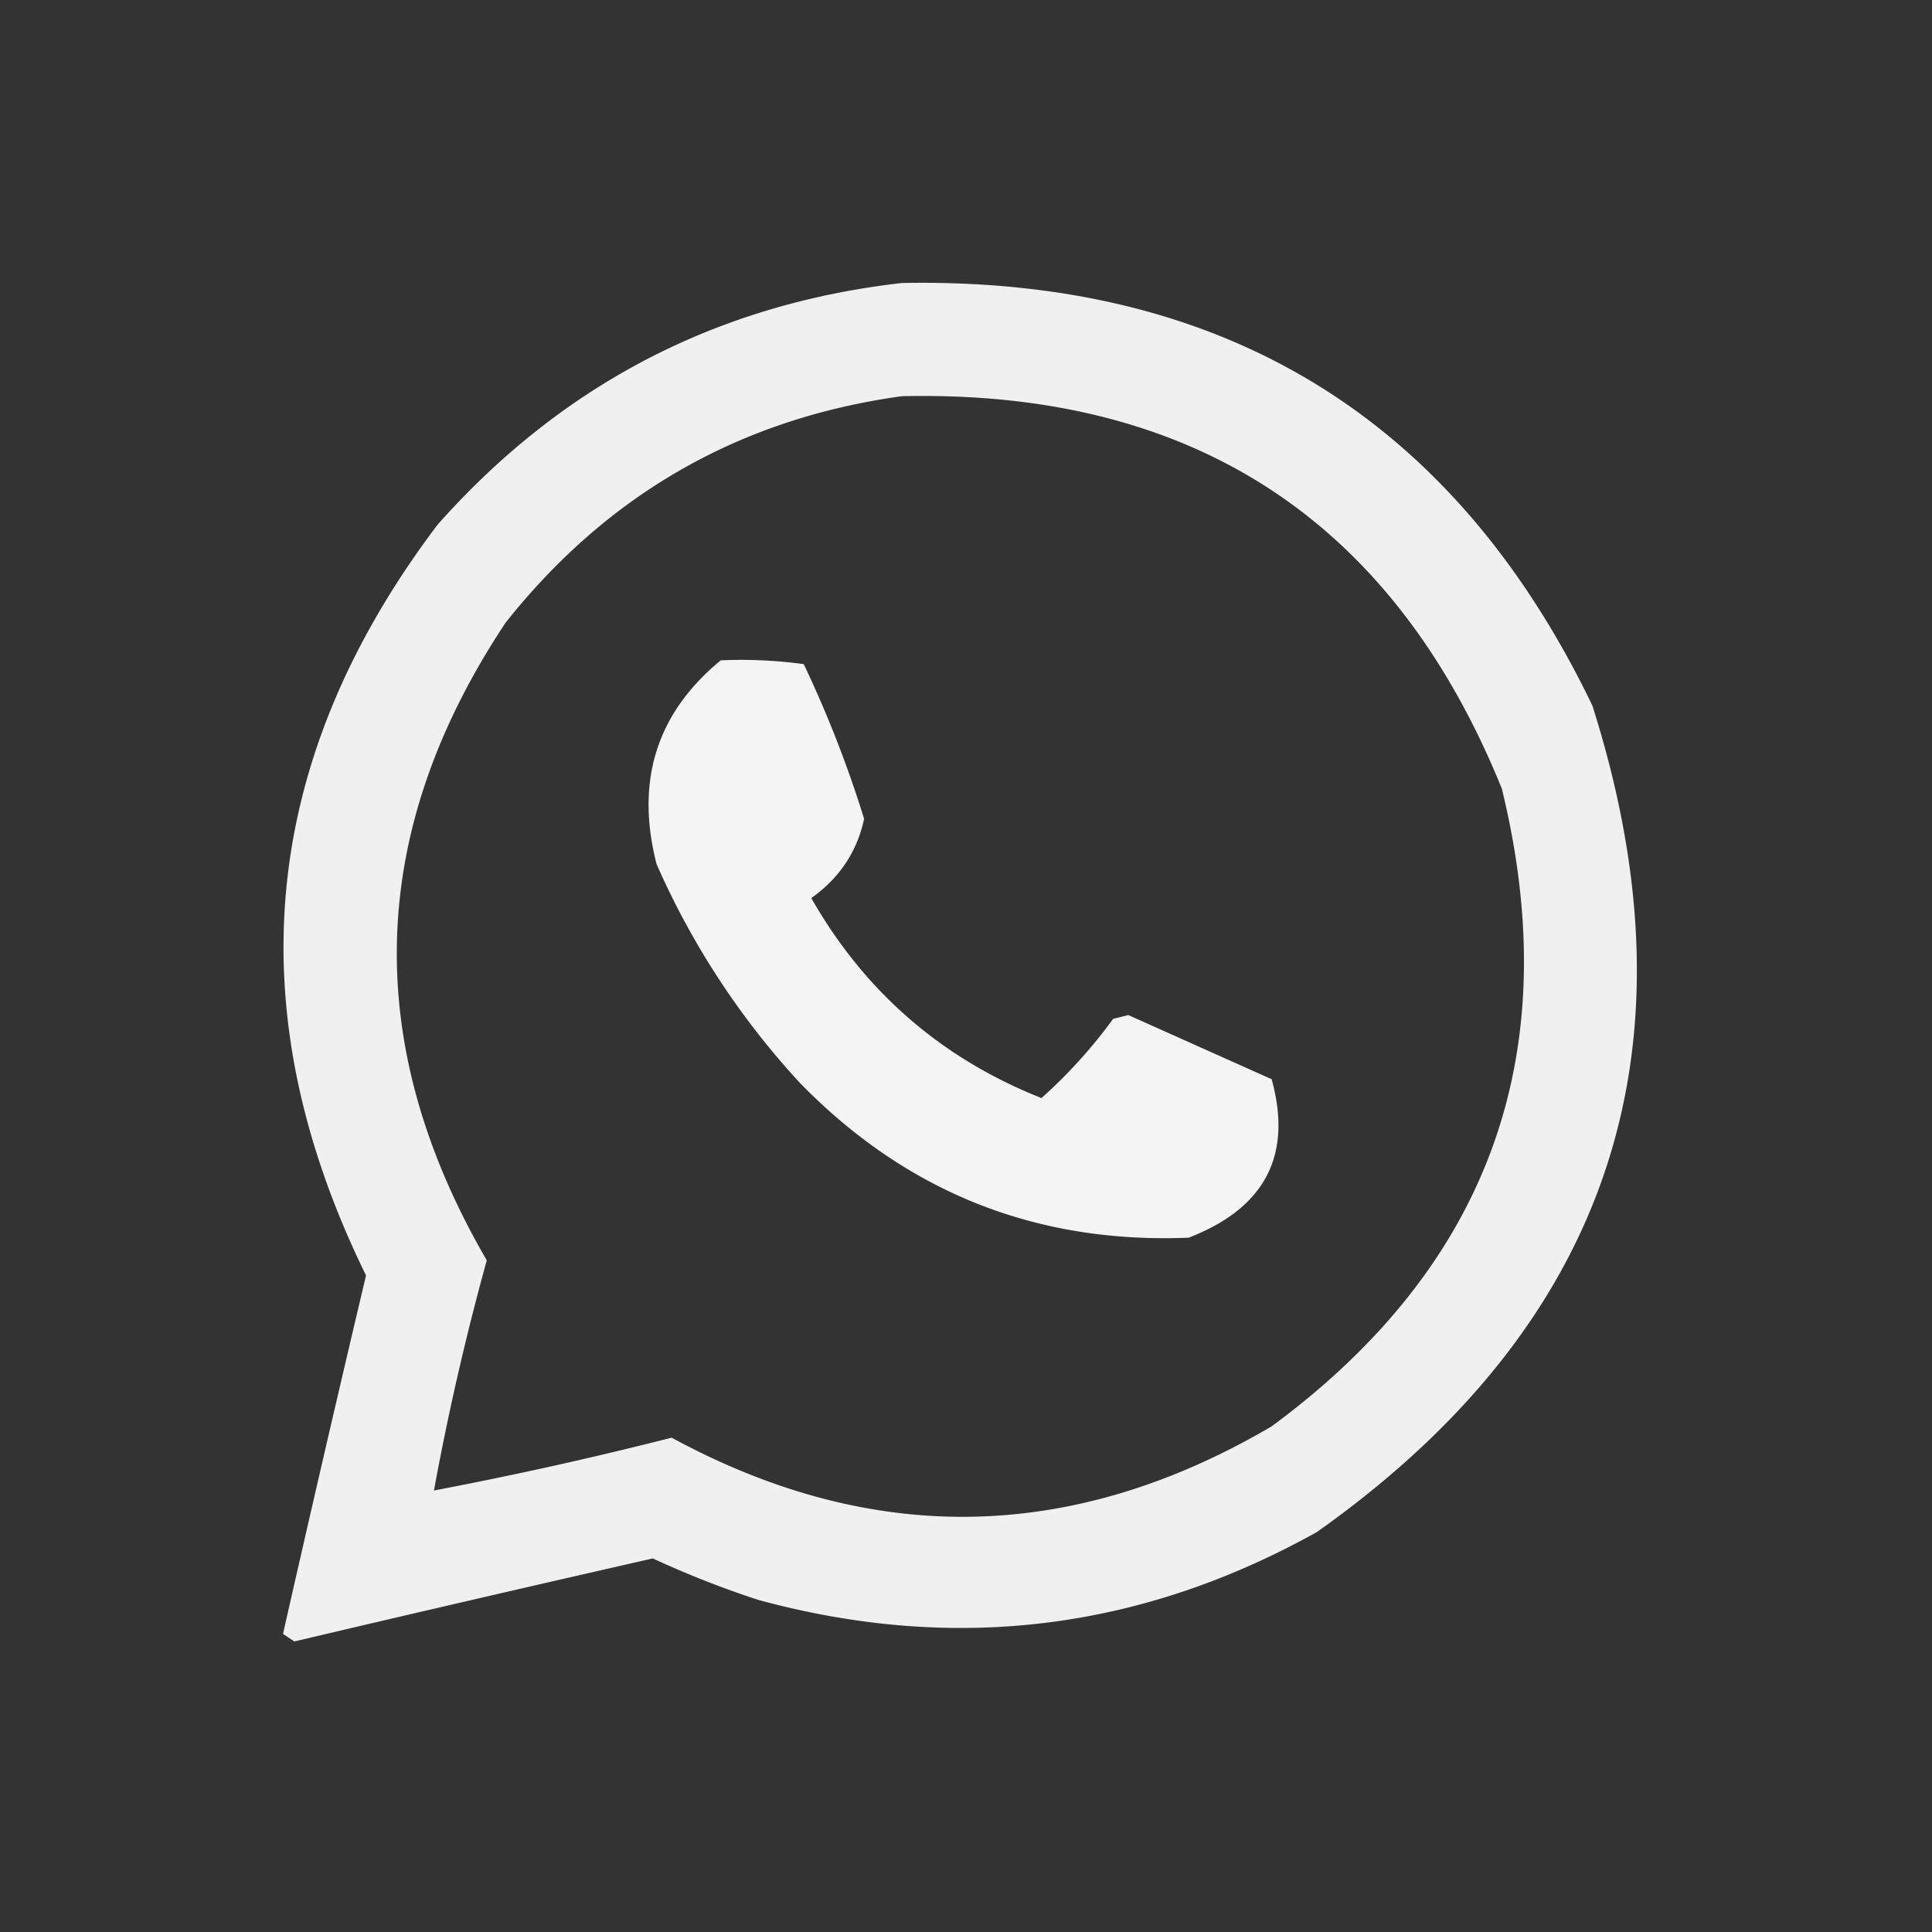
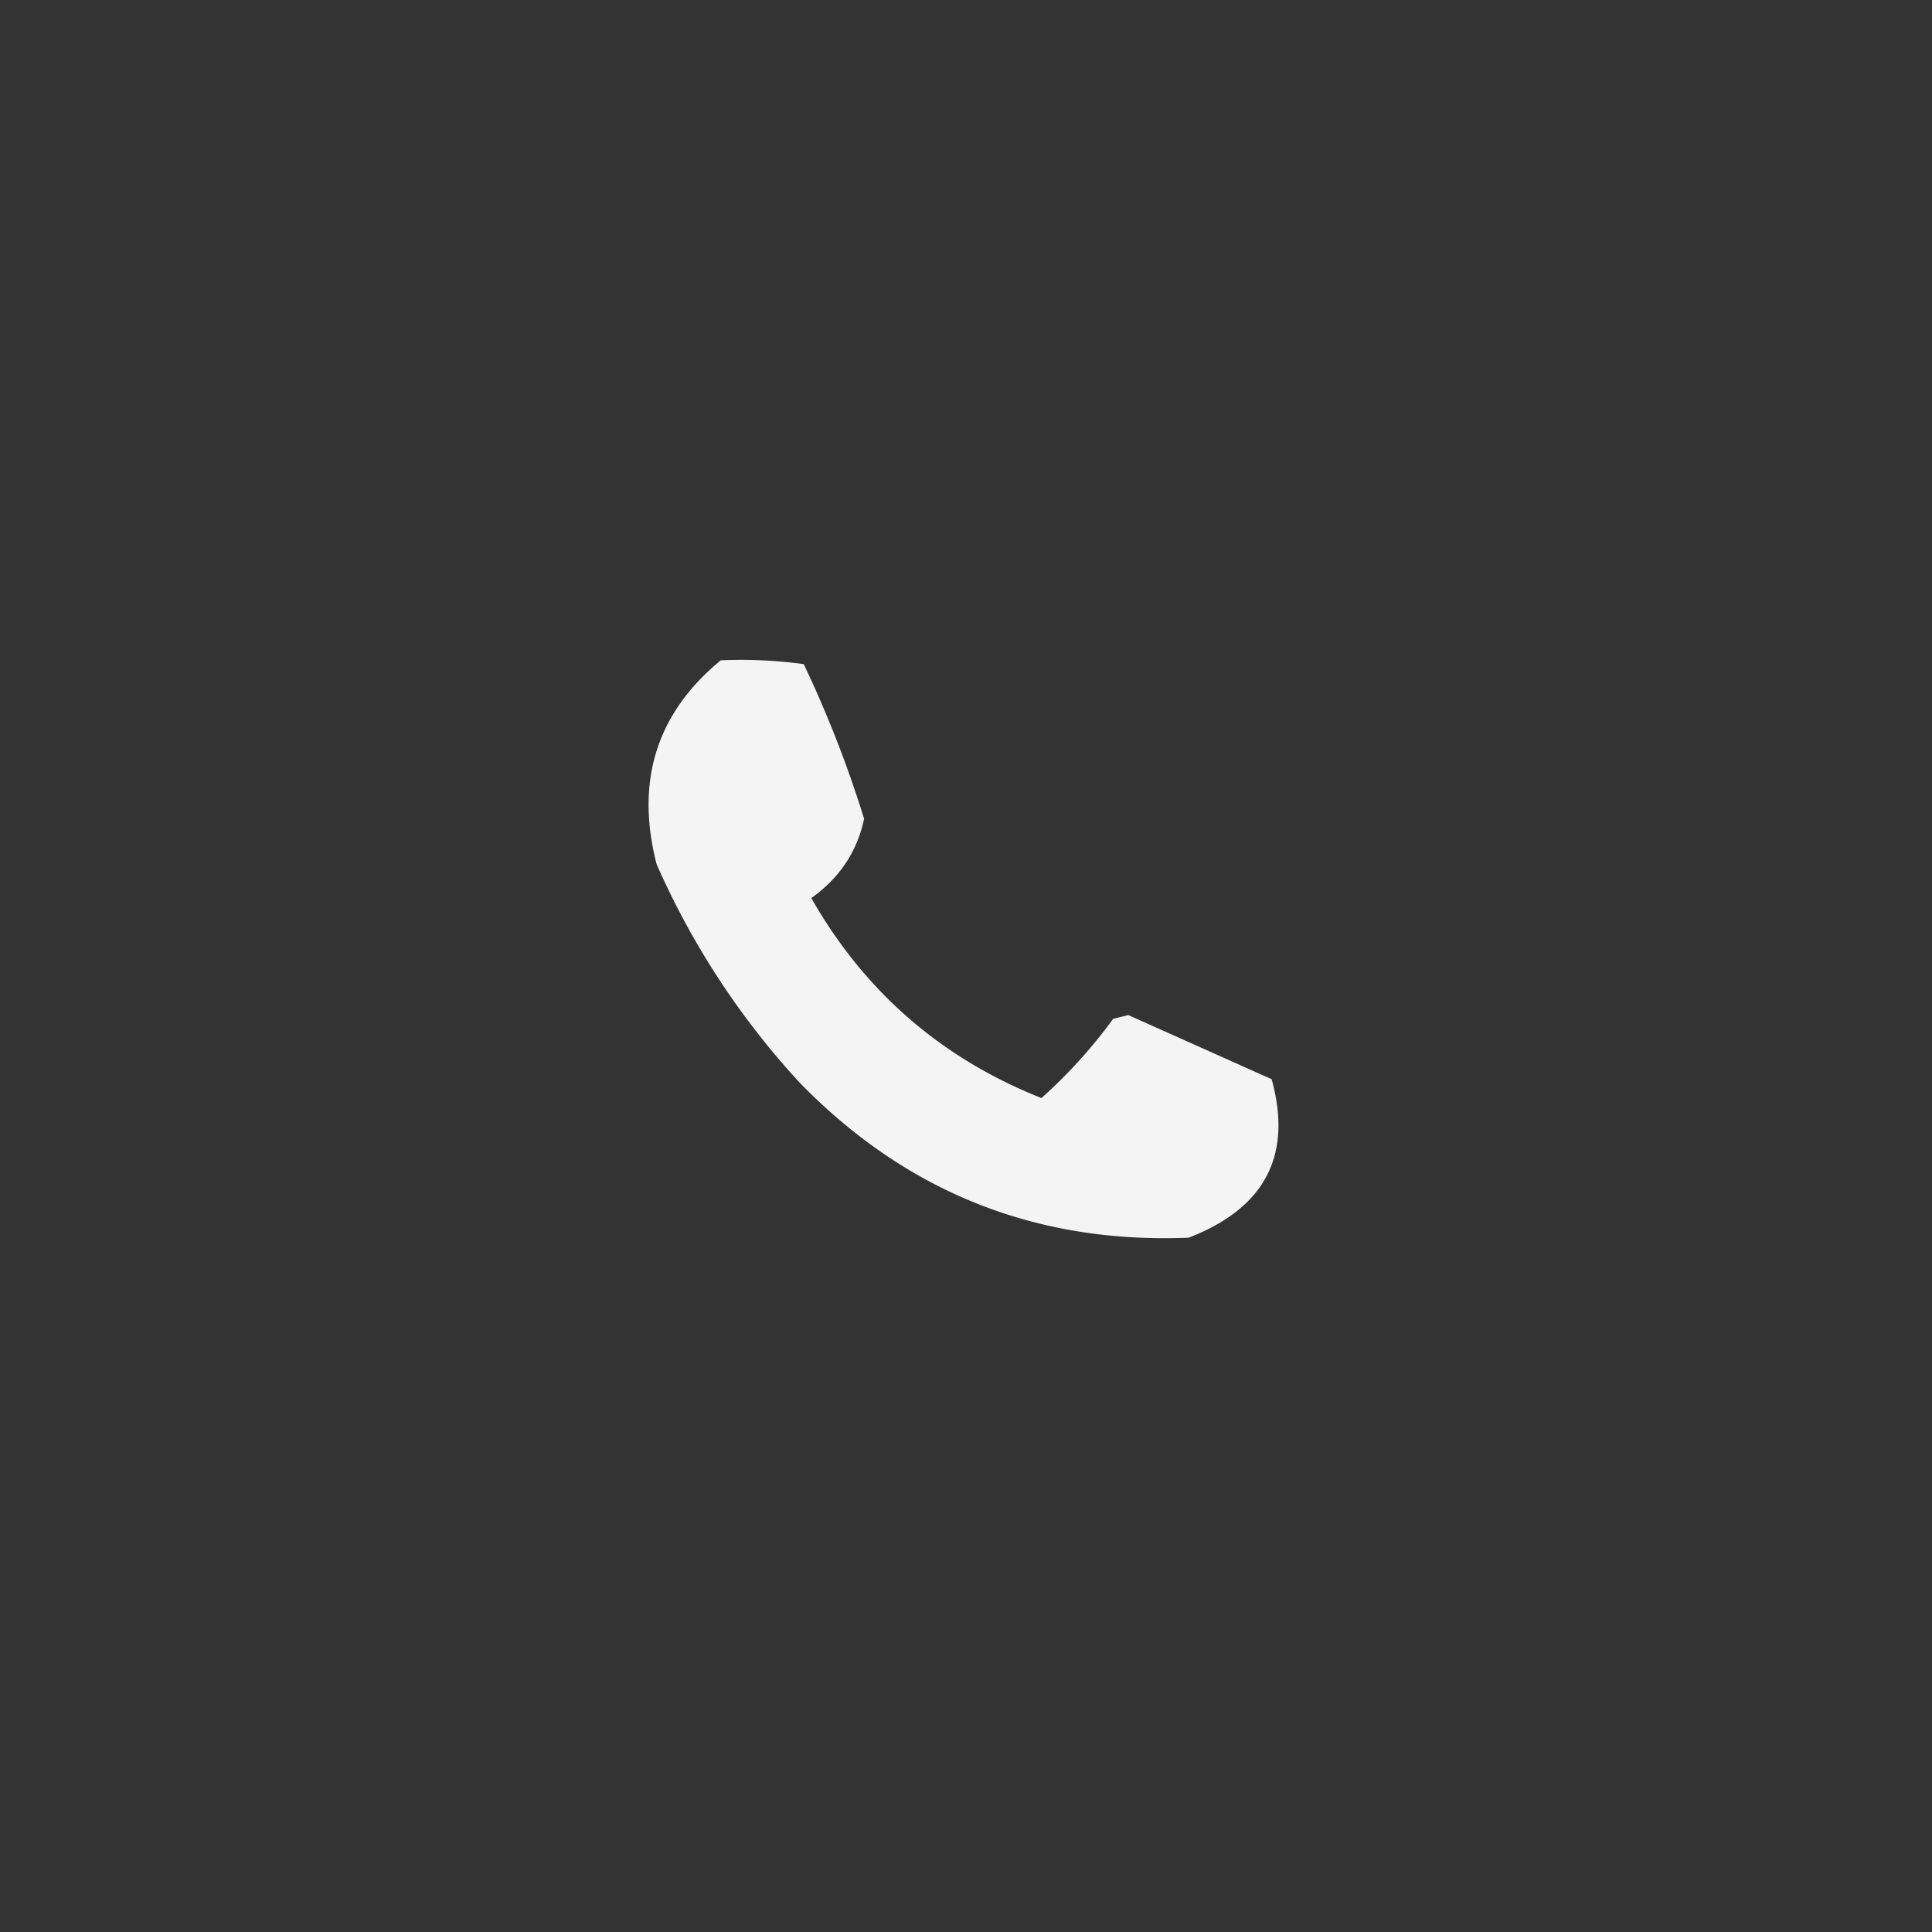
<svg xmlns="http://www.w3.org/2000/svg" width="256" height="256" style="shape-rendering:geometricPrecision;text-rendering:geometricPrecision;image-rendering:optimizeQuality;fill-rule:evenodd;clip-rule:evenodd">
  <rect width="100%" height="100%" fill="#333333" stroke="none" />
-   <path style="opacity:.929" fill="#fefefe" d="M119.5 37.5c42.635-.815 73.135 17.851 91.5 56 14.467 45.53 2.3 82.03-36.5 109.5-23.414 13.057-48.081 16.057-74 9a126.347 126.347 0 0 1-14-5.5 6118.43 6118.43 0 0 0-47.5 11l-1.5-1a4960.184 4960.184 0 0 1 11-47.5c-17.252-35.152-14.085-68.319 9.5-99.5 16.457-18.534 36.957-29.201 61.5-32zm0 15c38.585-.882 65.085 16.452 79.5 52 8.558 35.03-1.609 63.197-30.5 84.5-26.348 15.464-52.848 15.964-79.5 1.5a528.987 528.987 0 0 1-31.5 7 355.786 355.786 0 0 1 7-30.5c-16.689-28.712-15.856-56.879 2.5-84.5 13.525-17.039 31.025-27.039 52.5-30z" />
  <path style="opacity:.944" fill="#fefffe" d="M95.5 87.5a60.941 60.941 0 0 1 11 .5 153.271 153.271 0 0 1 8 20.5c-.935 4.354-3.269 7.854-7 10.5 7.071 12.404 17.237 21.238 30.5 26.5a66.864 66.864 0 0 0 9.5-10.5l2-.5 19 8.5c2.783 10.095-.884 17.095-11 21-20.196.82-37.363-6.013-51.5-20.5a104.928 104.928 0 0 1-19-29c-2.828-11.01.006-20.01 8.5-27z" />
</svg>